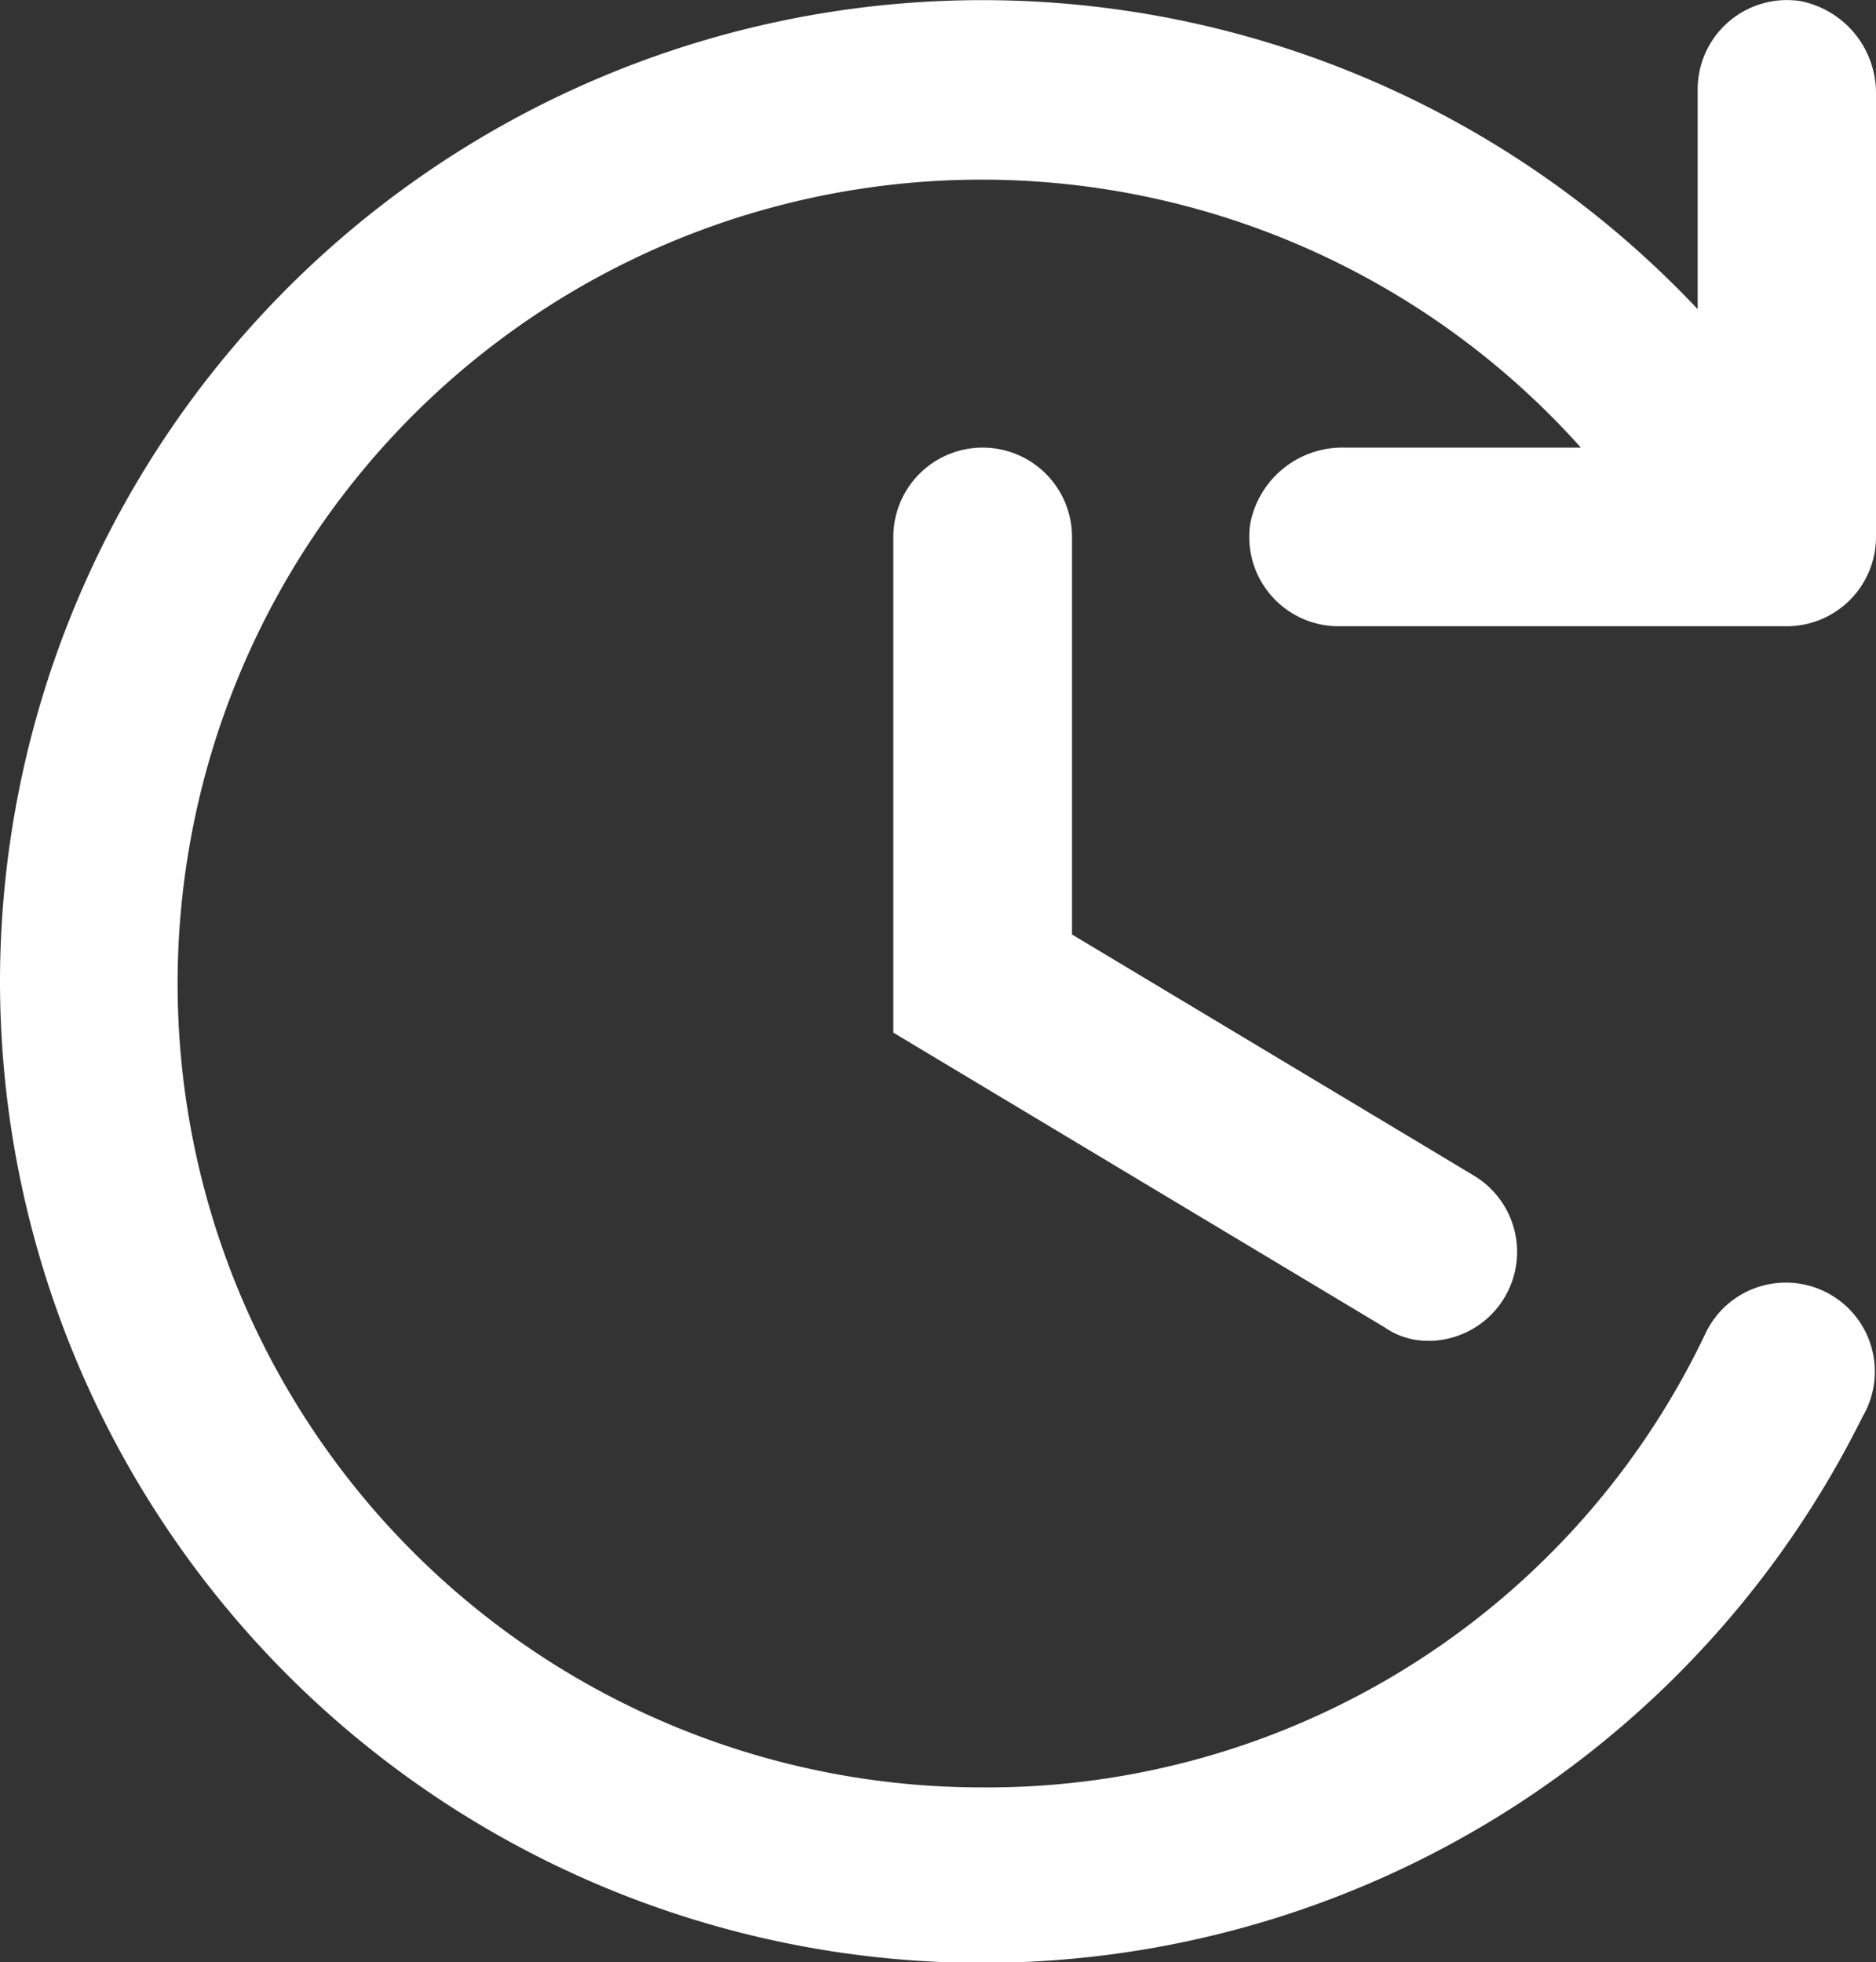
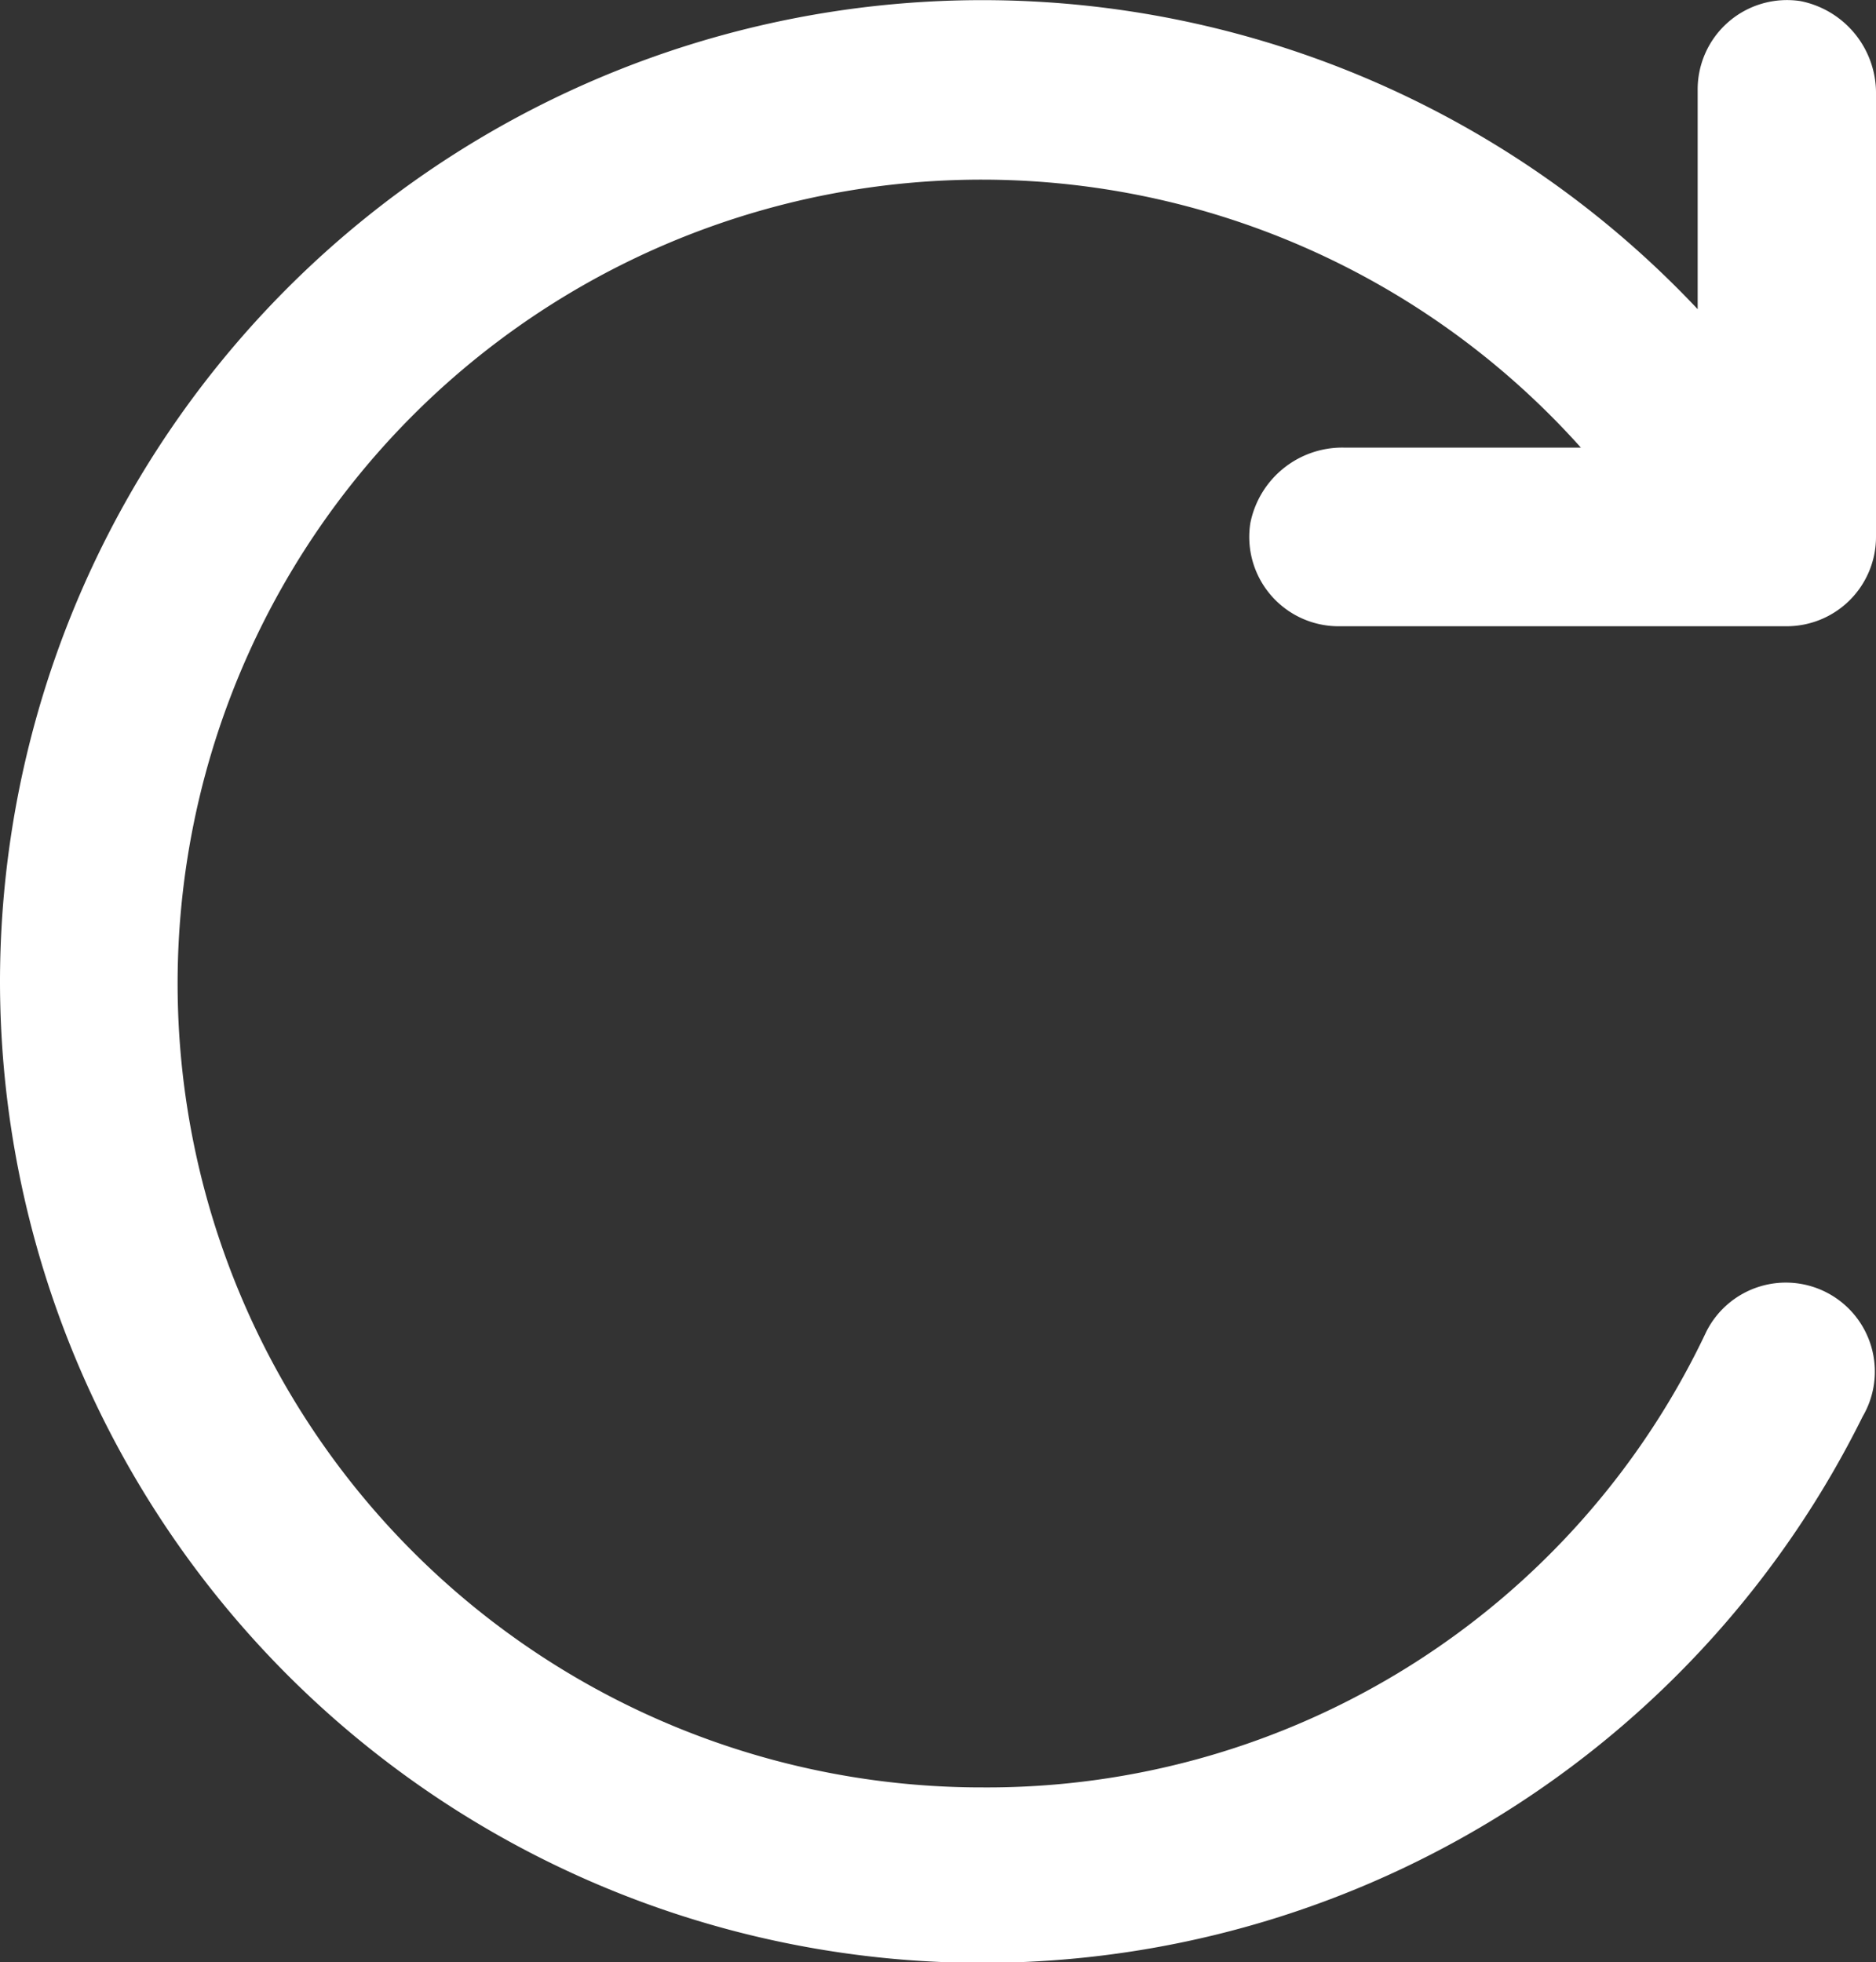
<svg xmlns="http://www.w3.org/2000/svg" width="22.344" height="23.372" viewBox="0 0 22.344 23.372">
  <rect x="0" y="0" width="22.344" height="23.372" fill="#333333" stroke="none" />
  <g id="グループ_208" data-name="グループ 208" transform="translate(-8010.704 -158.103)">
    <path id="パス_161" data-name="パス 161" d="M2,13.693a11.7,11.7,0,0,0,22.184,5.16,1.06,1.06,0,1,0-1.862-1.011A9.47,9.47,0,0,1,13.7,23.269a9.576,9.576,0,1,1,7.129-15.96h-2.82a1.117,1.117,0,0,0-1.117.9A1.064,1.064,0,0,0,17.96,9.437h5.32a1.064,1.064,0,0,0,1.064-1.064V3.107a1.117,1.117,0,0,0-.9-1.117,1.064,1.064,0,0,0-1.224,1.064V5.66A11.7,11.7,0,0,0,2,13.693Z" transform="translate(8008.704 156.126)" fill="#fff" />
-     <path id="パス_162" data-name="パス 162" d="M28.384,22.64a.9.9,0,0,1-.532-.16L22,18.969V13.064a1.064,1.064,0,1,1,2.128,0V17.8l4.788,2.873a1.06,1.06,0,0,1-.532,1.968Z" transform="translate(7999.344 151.435)" fill="#fff" />
  </g>
</svg>